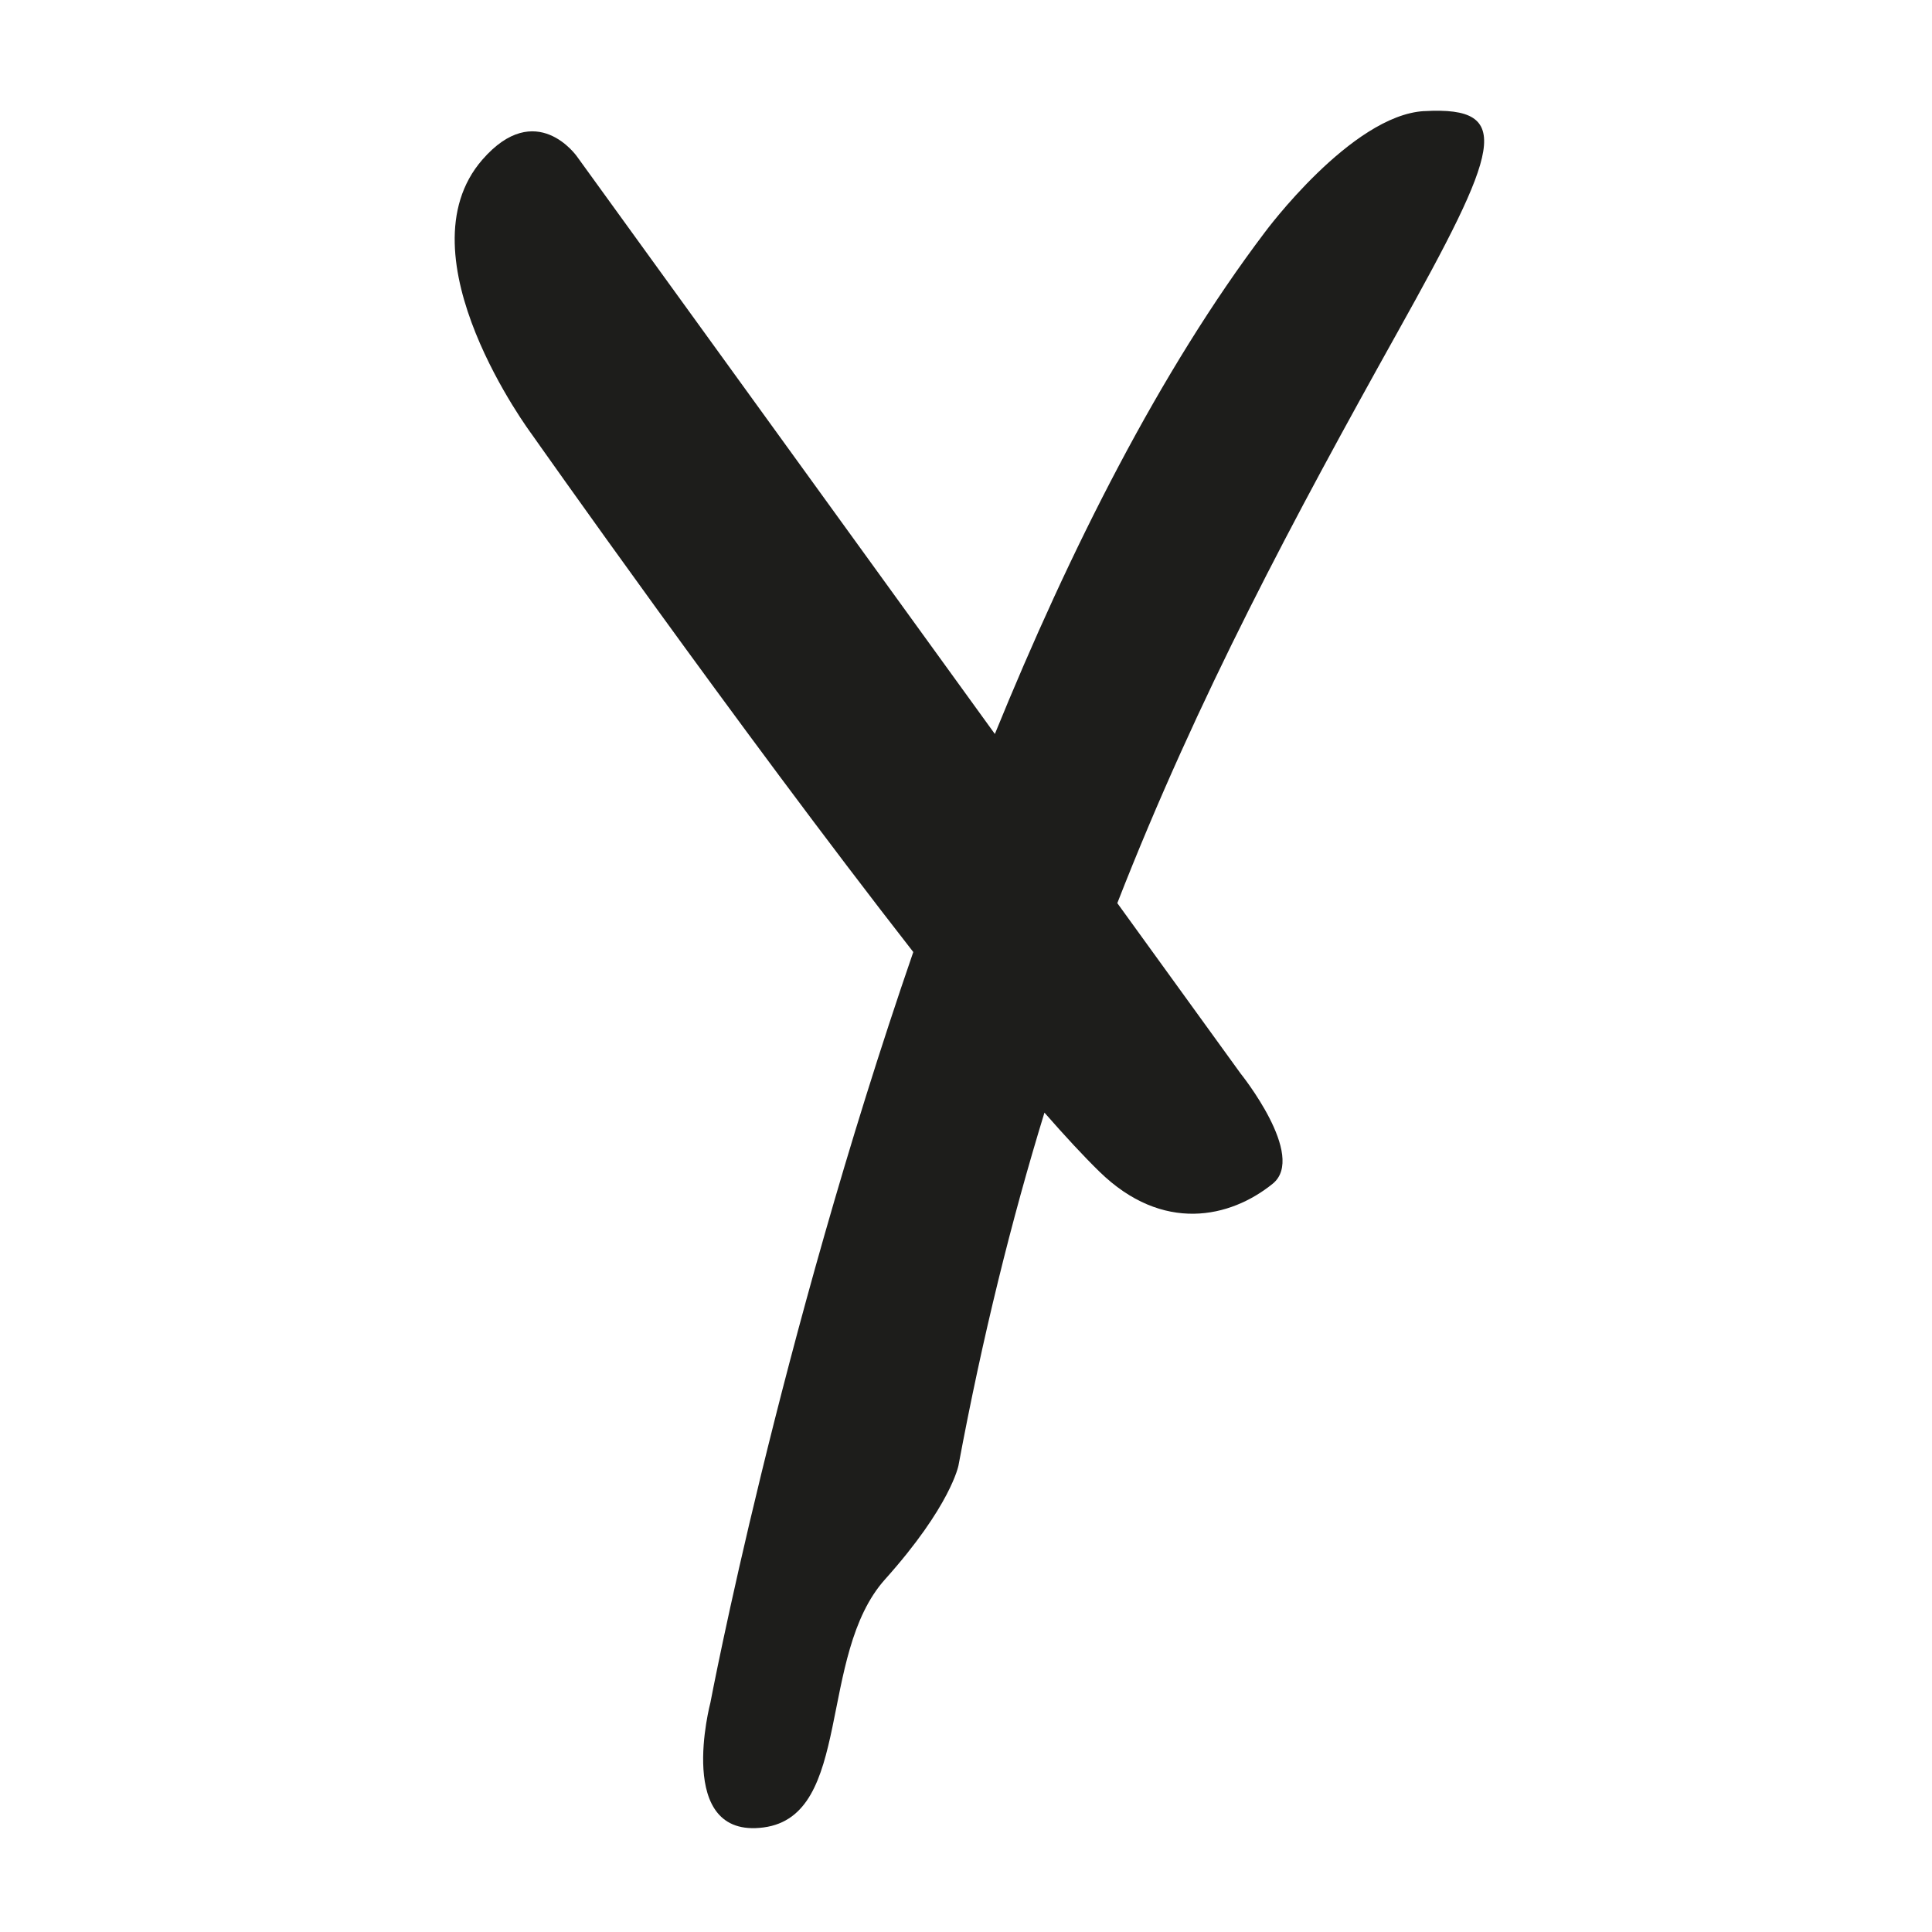
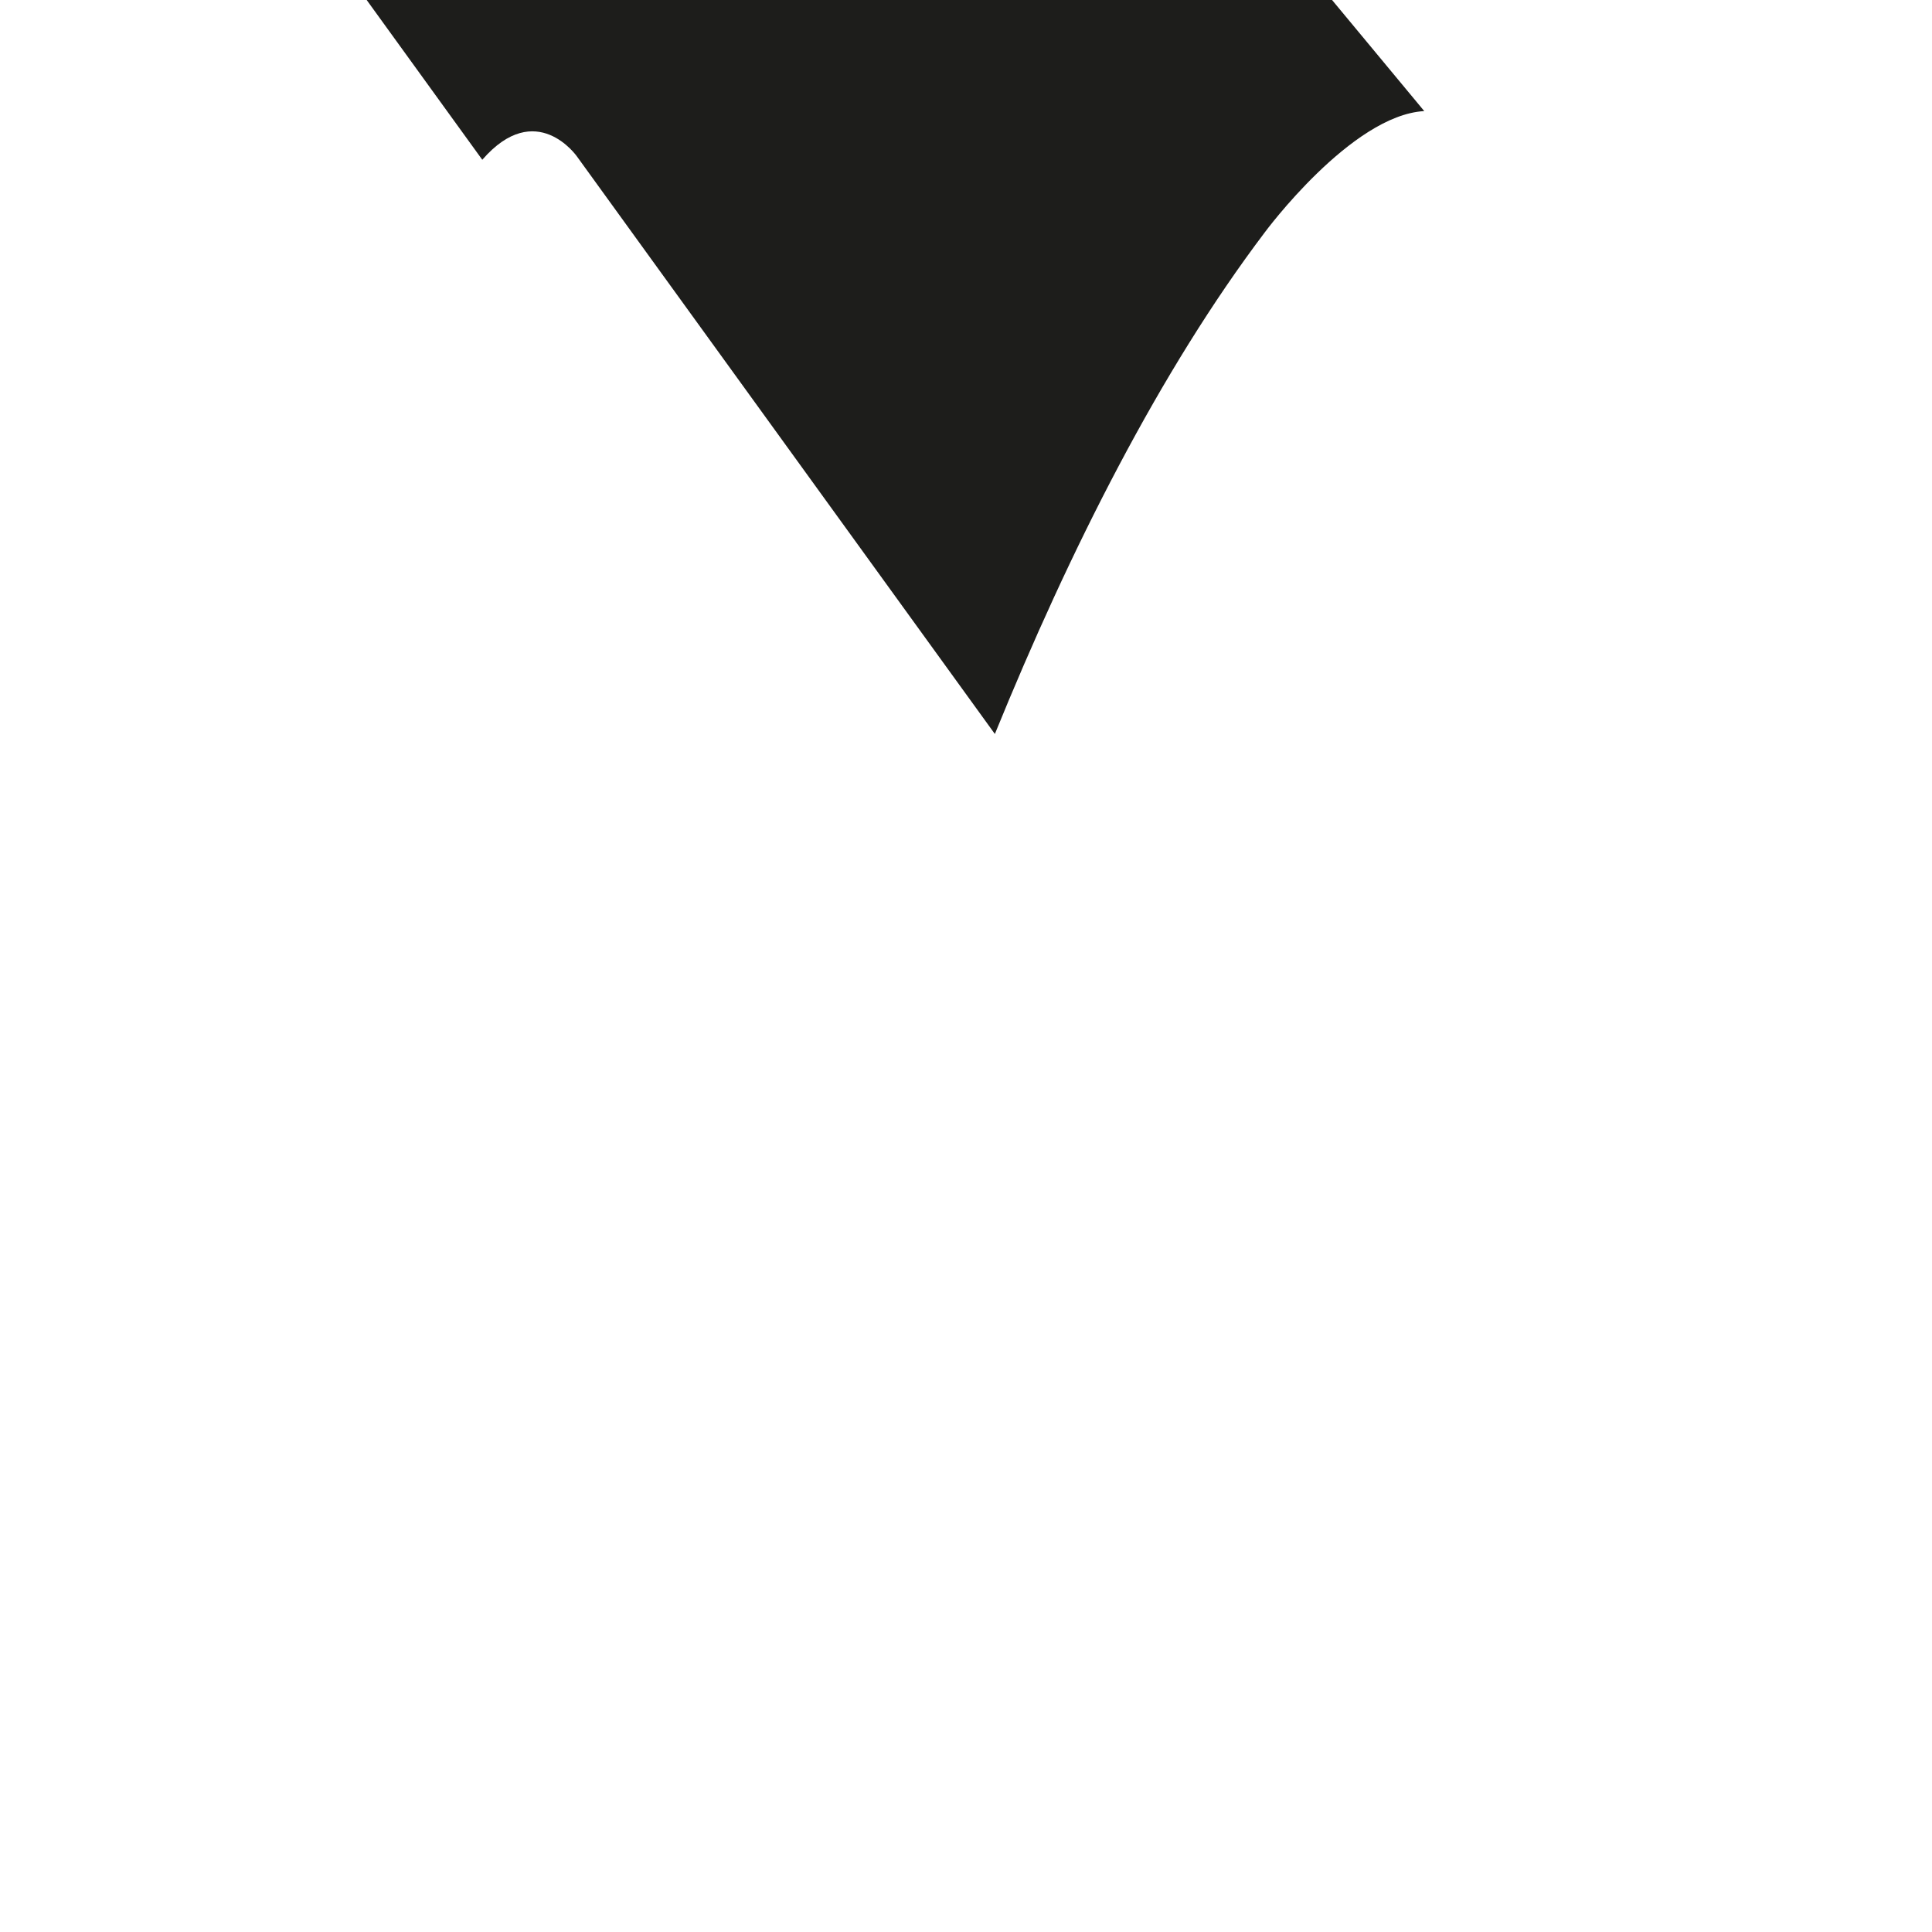
<svg xmlns="http://www.w3.org/2000/svg" id="Ebene_1" version="1.1" viewBox="0 0 512 512">
  <defs>
    <style>
      .st0 {
        fill: #1d1d1b;
      }
    </style>
  </defs>
-   <path class="st0" d="M377.44,29.44c-19.33,1.08-42.26,32.14-42.26,32.14-27.76,36.71-51.61,84.02-71.53,132.93L152.91,41.48s-10.82-15.58-25.1.86c-22.16,25.52,13.1,72.72,13.1,72.72,0,0,54.52,77.52,101.12,137.24-35.79,103.77-53.76,198.89-53.76,198.89,0,0-9.62,36.23,14.09,33.1,23.7-3.13,14.16-45.63,32.19-65.75,17.44-19.46,19.46-30.19,19.46-30.19,6.36-34.1,14.03-64.93,22.78-93.49,5.43,6.2,10.35,11.52,14.57,15.64,16.77,16.37,34.68,12.3,45.92,3.2,9.09-7.36-8.51-29.21-8.51-29.21l-32.67-45.15c21.37-54.73,46.86-102.17,74.34-151.45,26.86-48.16,31.17-59.79,7.02-58.44" />
+   <path class="st0" d="M377.44,29.44c-19.33,1.08-42.26,32.14-42.26,32.14-27.76,36.71-51.61,84.02-71.53,132.93L152.91,41.48s-10.82-15.58-25.1.86l-32.67-45.15c21.37-54.73,46.86-102.17,74.34-151.45,26.86-48.16,31.17-59.79,7.02-58.44" />
</svg>